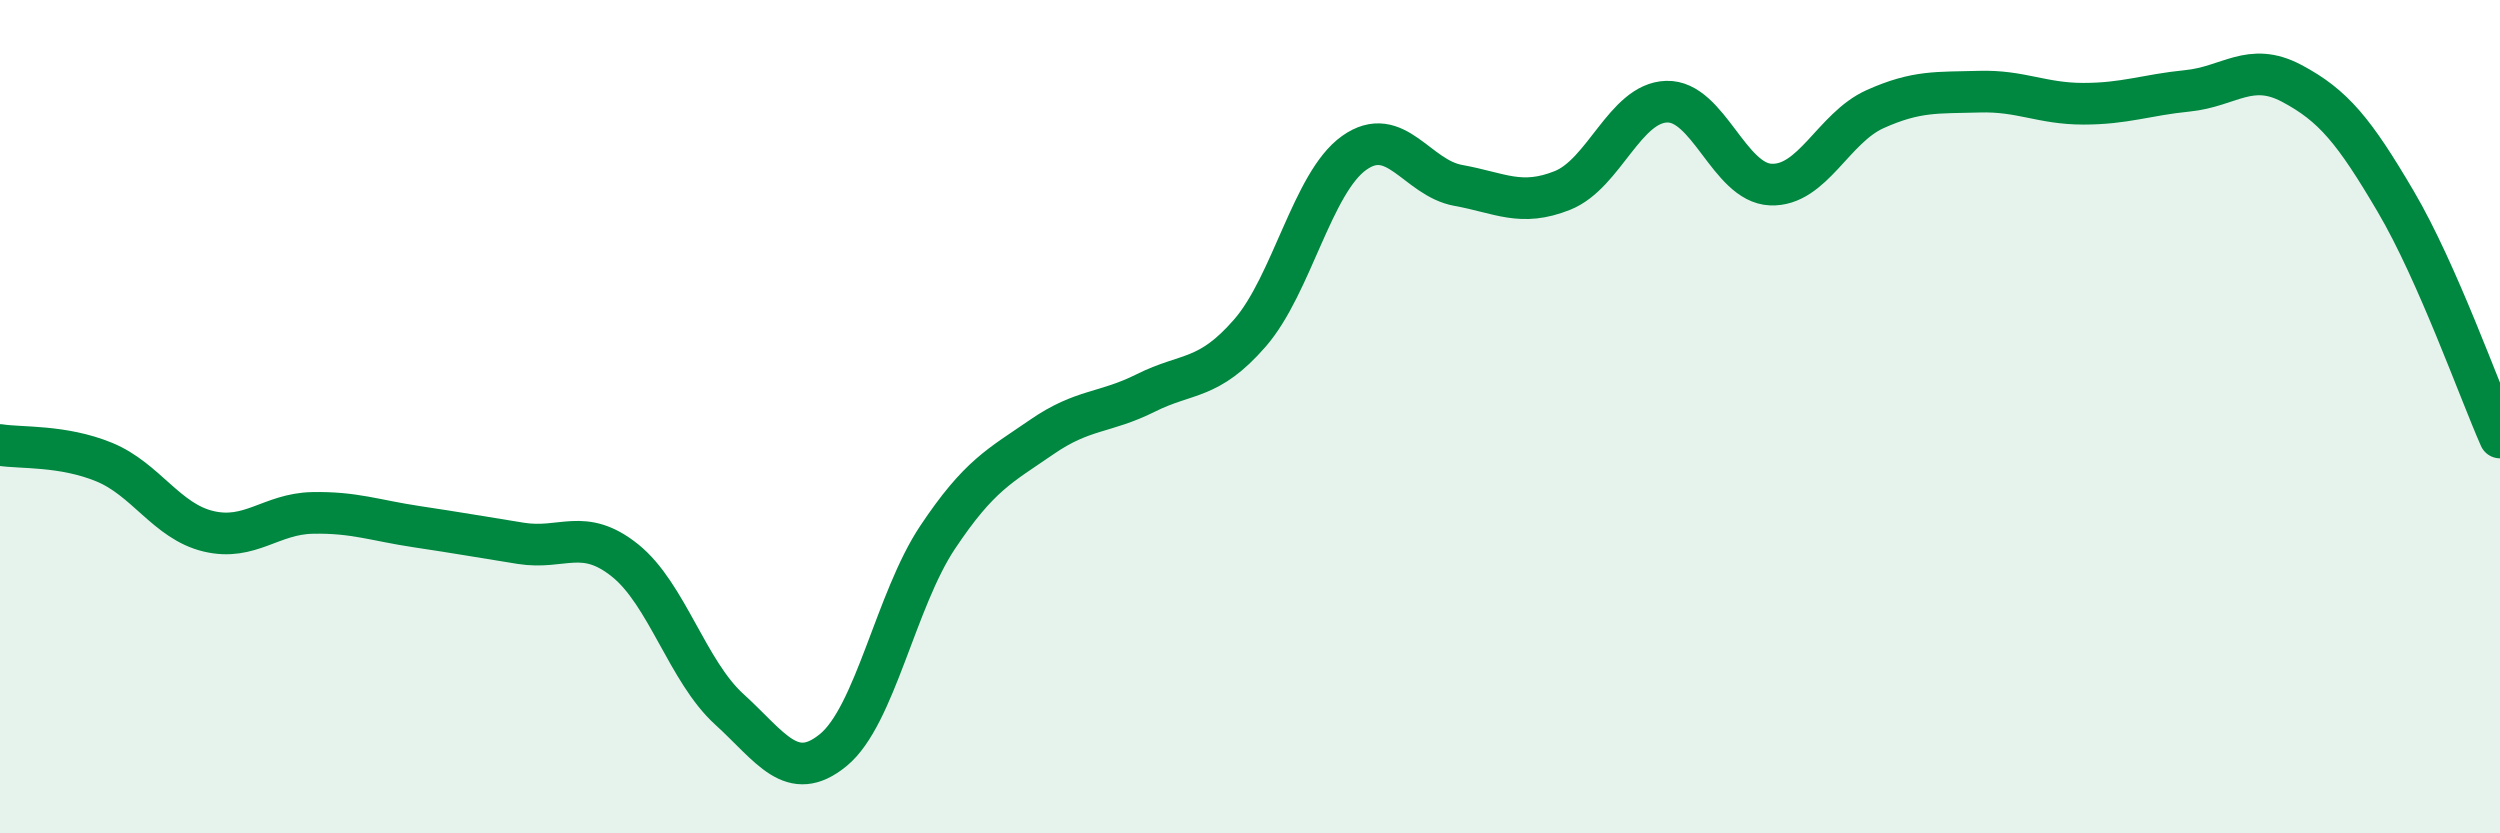
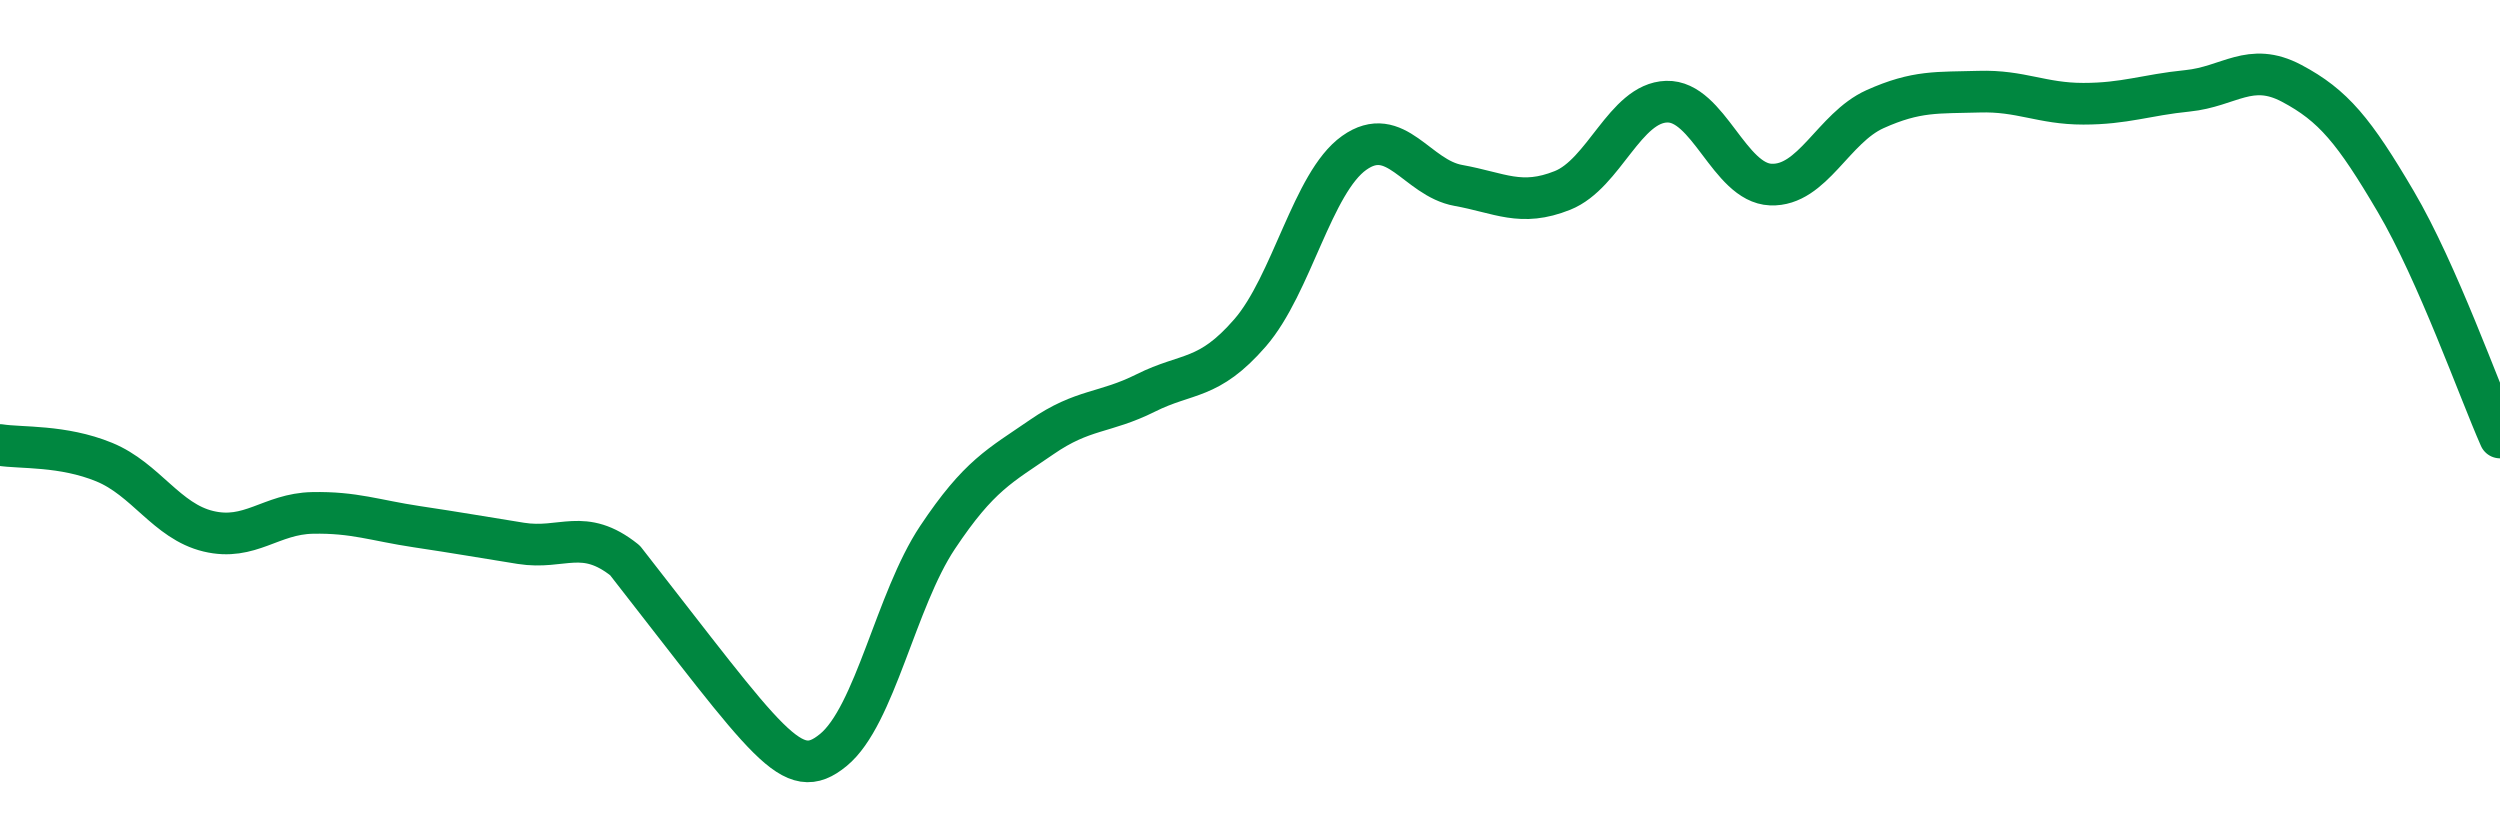
<svg xmlns="http://www.w3.org/2000/svg" width="60" height="20" viewBox="0 0 60 20">
-   <path d="M 0,10.68 C 0.5,10.76 1.5,10.68 2.5,11.09 C 3.5,11.5 4,12.51 5,12.75 C 6,12.99 6.5,12.33 7.5,12.31 C 8.5,12.29 9,12.49 10,12.64 C 11,12.79 11.5,12.88 12.5,13.04 C 13.5,13.2 14,12.65 15,13.45 C 16,14.25 16.5,16.11 17.5,17.02 C 18.5,17.93 19,18.82 20,18 C 21,17.18 21.5,14.4 22.5,12.9 C 23.5,11.4 24,11.18 25,10.49 C 26,9.8 26.5,9.93 27.5,9.43 C 28.5,8.93 29,9.14 30,7.99 C 31,6.84 31.5,4.38 32.5,3.67 C 33.5,2.96 34,4.27 35,4.45 C 36,4.63 36.5,4.97 37.5,4.57 C 38.5,4.17 39,2.47 40,2.44 C 41,2.41 41.5,4.39 42.5,4.43 C 43.5,4.47 44,3.07 45,2.62 C 46,2.17 46.5,2.23 47.5,2.2 C 48.5,2.17 49,2.49 50,2.49 C 51,2.49 51.5,2.28 52.5,2.18 C 53.5,2.08 54,1.47 55,2 C 56,2.53 56.5,3.14 57.5,4.84 C 58.5,6.54 59.5,9.37 60,10.5L60 20L0 20Z" fill="#008740" opacity="0.1" stroke-linecap="round" stroke-linejoin="round" />
-   <path d="M 0,10.68 C 0.5,10.76 1.5,10.68 2.5,11.09 C 3.5,11.5 4,12.51 5,12.75 C 6,12.99 6.5,12.33 7.5,12.31 C 8.5,12.29 9,12.49 10,12.64 C 11,12.79 11.5,12.88 12.5,13.04 C 13.5,13.2 14,12.65 15,13.45 C 16,14.25 16.5,16.11 17.5,17.02 C 18.5,17.93 19,18.82 20,18 C 21,17.18 21.5,14.4 22.5,12.9 C 23.5,11.4 24,11.18 25,10.49 C 26,9.8 26.5,9.93 27.5,9.43 C 28.5,8.93 29,9.14 30,7.99 C 31,6.84 31.5,4.38 32.5,3.67 C 33.5,2.96 34,4.27 35,4.45 C 36,4.63 36.5,4.97 37.5,4.57 C 38.5,4.17 39,2.47 40,2.44 C 41,2.41 41.5,4.39 42.5,4.43 C 43.5,4.47 44,3.07 45,2.62 C 46,2.17 46.5,2.23 47.5,2.2 C 48.5,2.17 49,2.49 50,2.49 C 51,2.49 51.5,2.28 52.5,2.18 C 53.5,2.08 54,1.47 55,2 C 56,2.53 56.5,3.14 57.5,4.84 C 58.5,6.54 59.5,9.37 60,10.5" stroke="#008740" stroke-width="1" fill="none" stroke-linecap="round" stroke-linejoin="round" />
+   <path d="M 0,10.68 C 0.5,10.76 1.5,10.68 2.5,11.09 C 3.5,11.5 4,12.51 5,12.75 C 6,12.99 6.5,12.33 7.5,12.31 C 8.5,12.29 9,12.49 10,12.64 C 11,12.79 11.5,12.88 12.5,13.04 C 13.5,13.2 14,12.65 15,13.45 C 18.5,17.93 19,18.82 20,18 C 21,17.18 21.5,14.4 22.5,12.9 C 23.5,11.4 24,11.18 25,10.49 C 26,9.8 26.5,9.93 27.5,9.43 C 28.5,8.93 29,9.14 30,7.99 C 31,6.84 31.5,4.38 32.5,3.67 C 33.5,2.96 34,4.27 35,4.45 C 36,4.63 36.5,4.97 37.5,4.57 C 38.5,4.17 39,2.47 40,2.44 C 41,2.41 41.5,4.39 42.5,4.43 C 43.5,4.47 44,3.07 45,2.62 C 46,2.17 46.5,2.23 47.5,2.2 C 48.5,2.17 49,2.49 50,2.49 C 51,2.49 51.5,2.28 52.5,2.18 C 53.5,2.08 54,1.47 55,2 C 56,2.53 56.5,3.14 57.5,4.84 C 58.5,6.54 59.5,9.37 60,10.5" stroke="#008740" stroke-width="1" fill="none" stroke-linecap="round" stroke-linejoin="round" />
</svg>